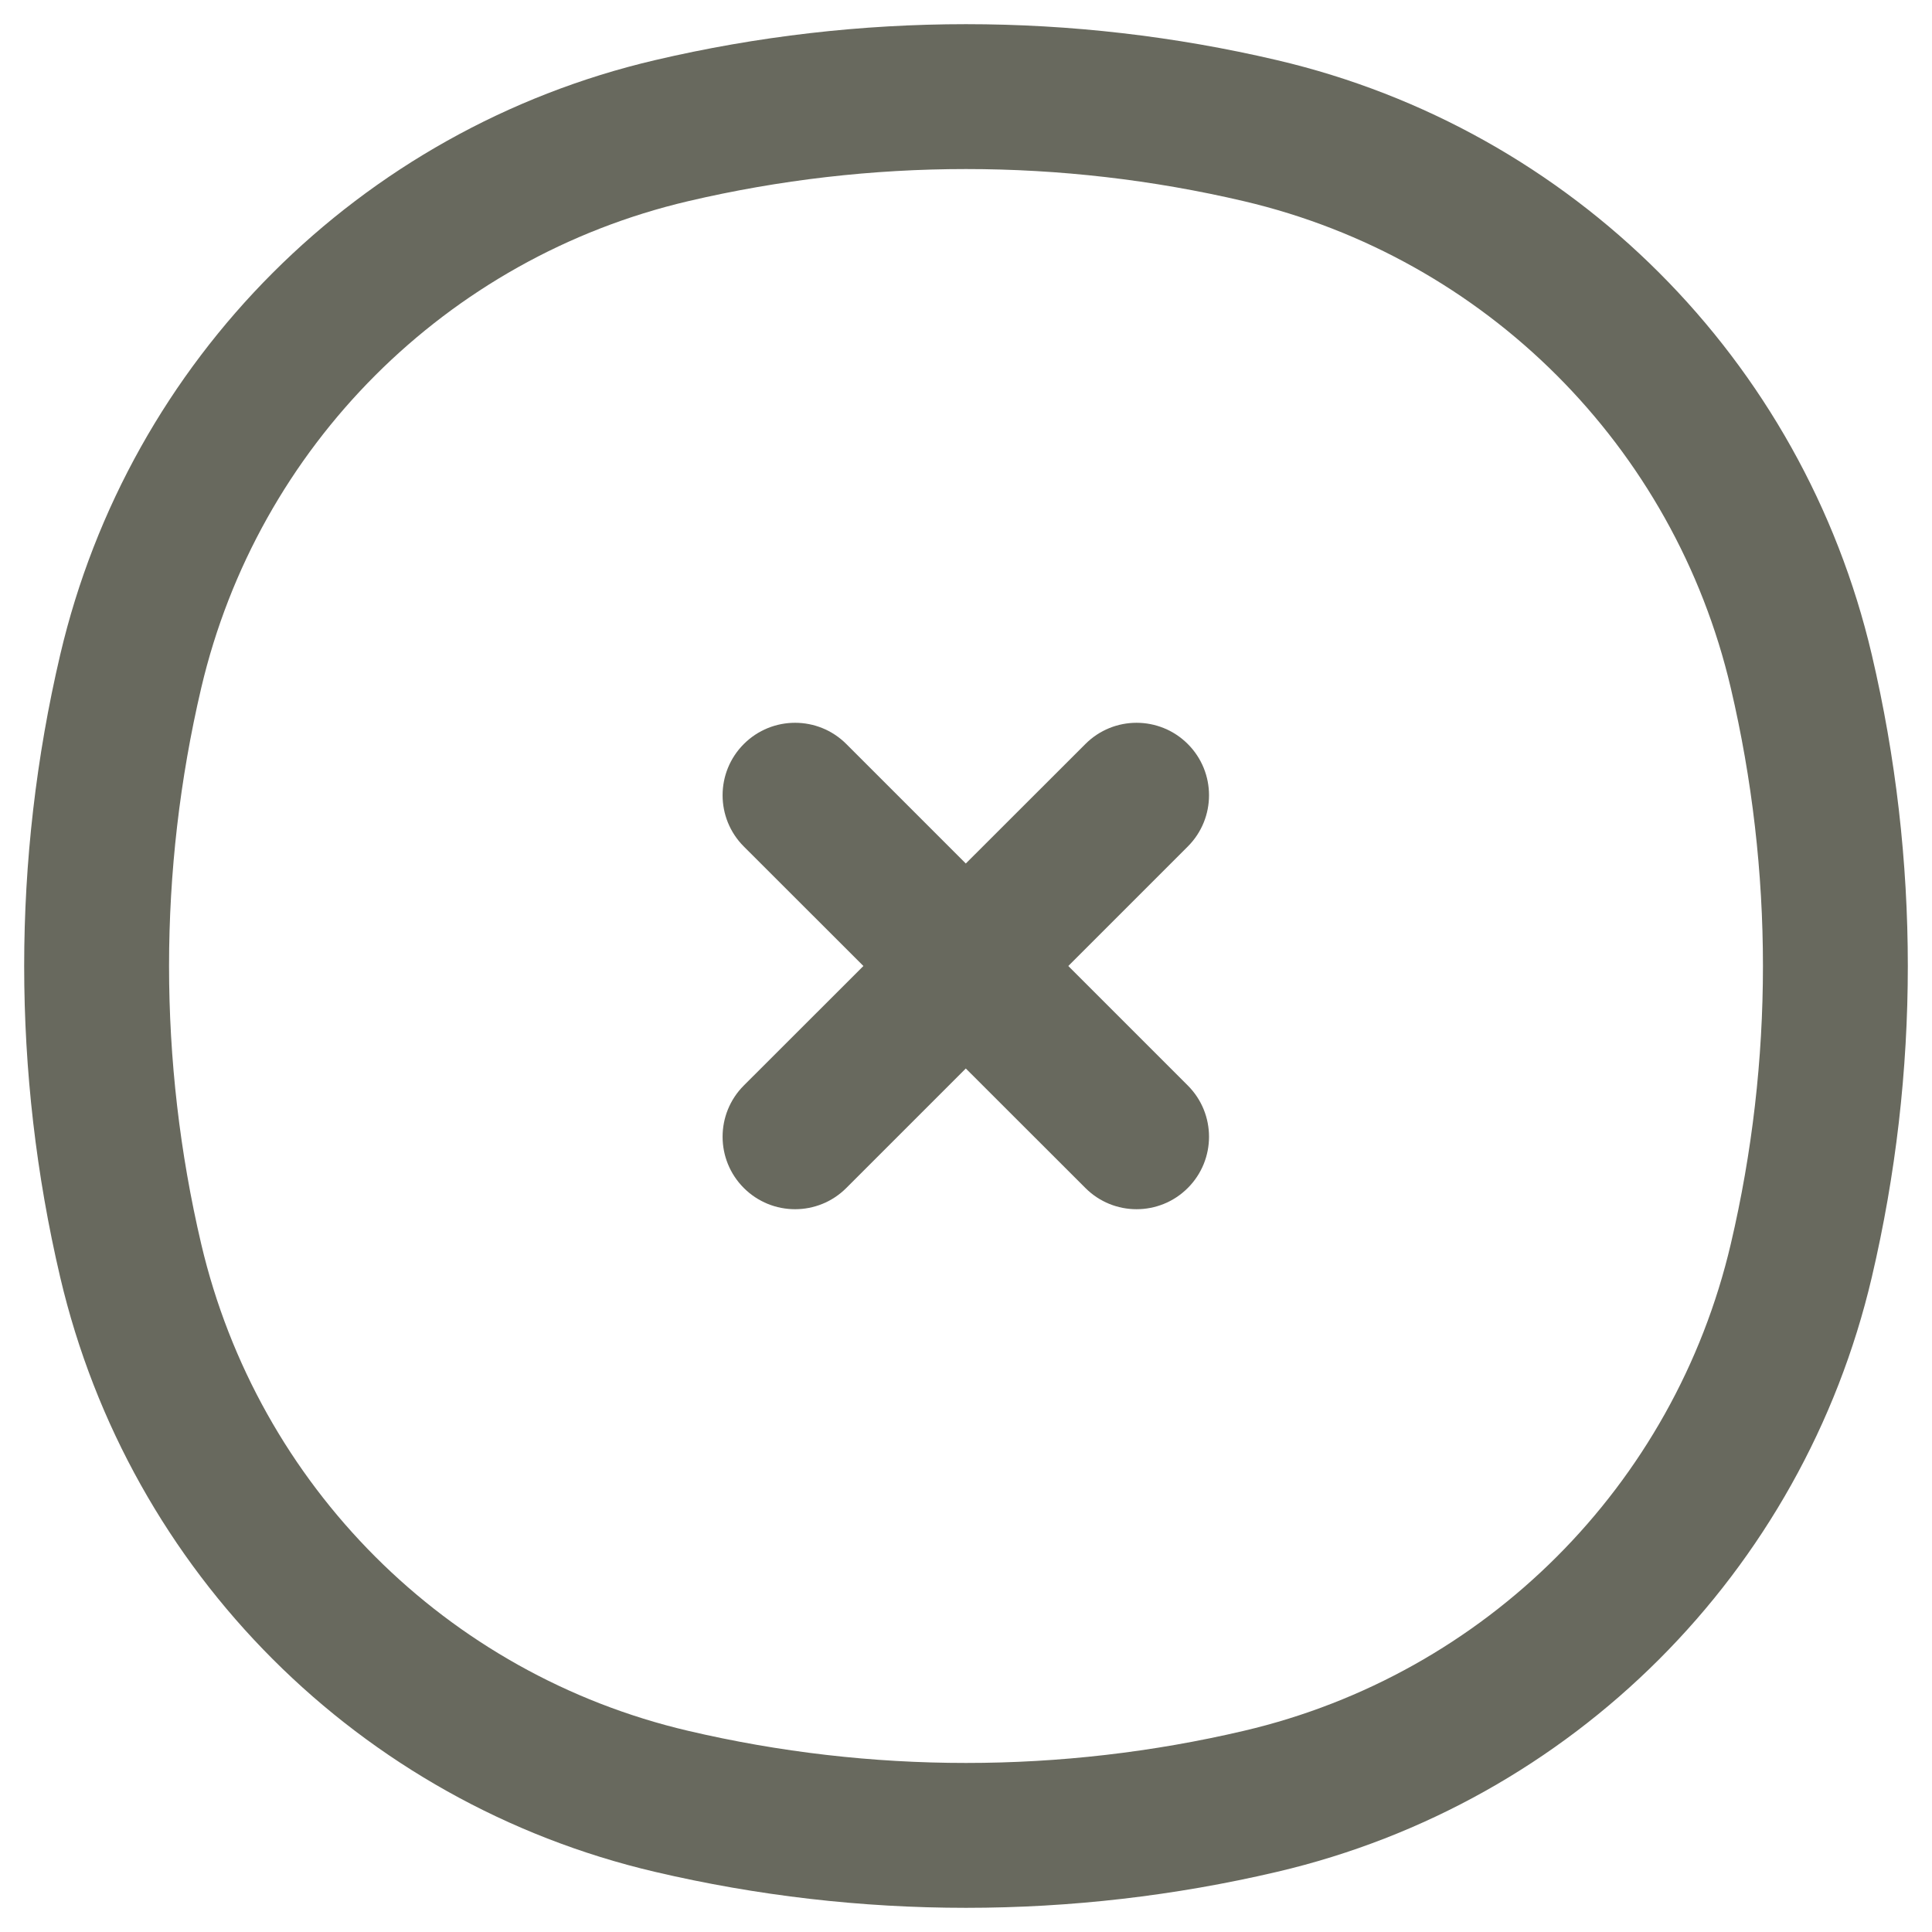
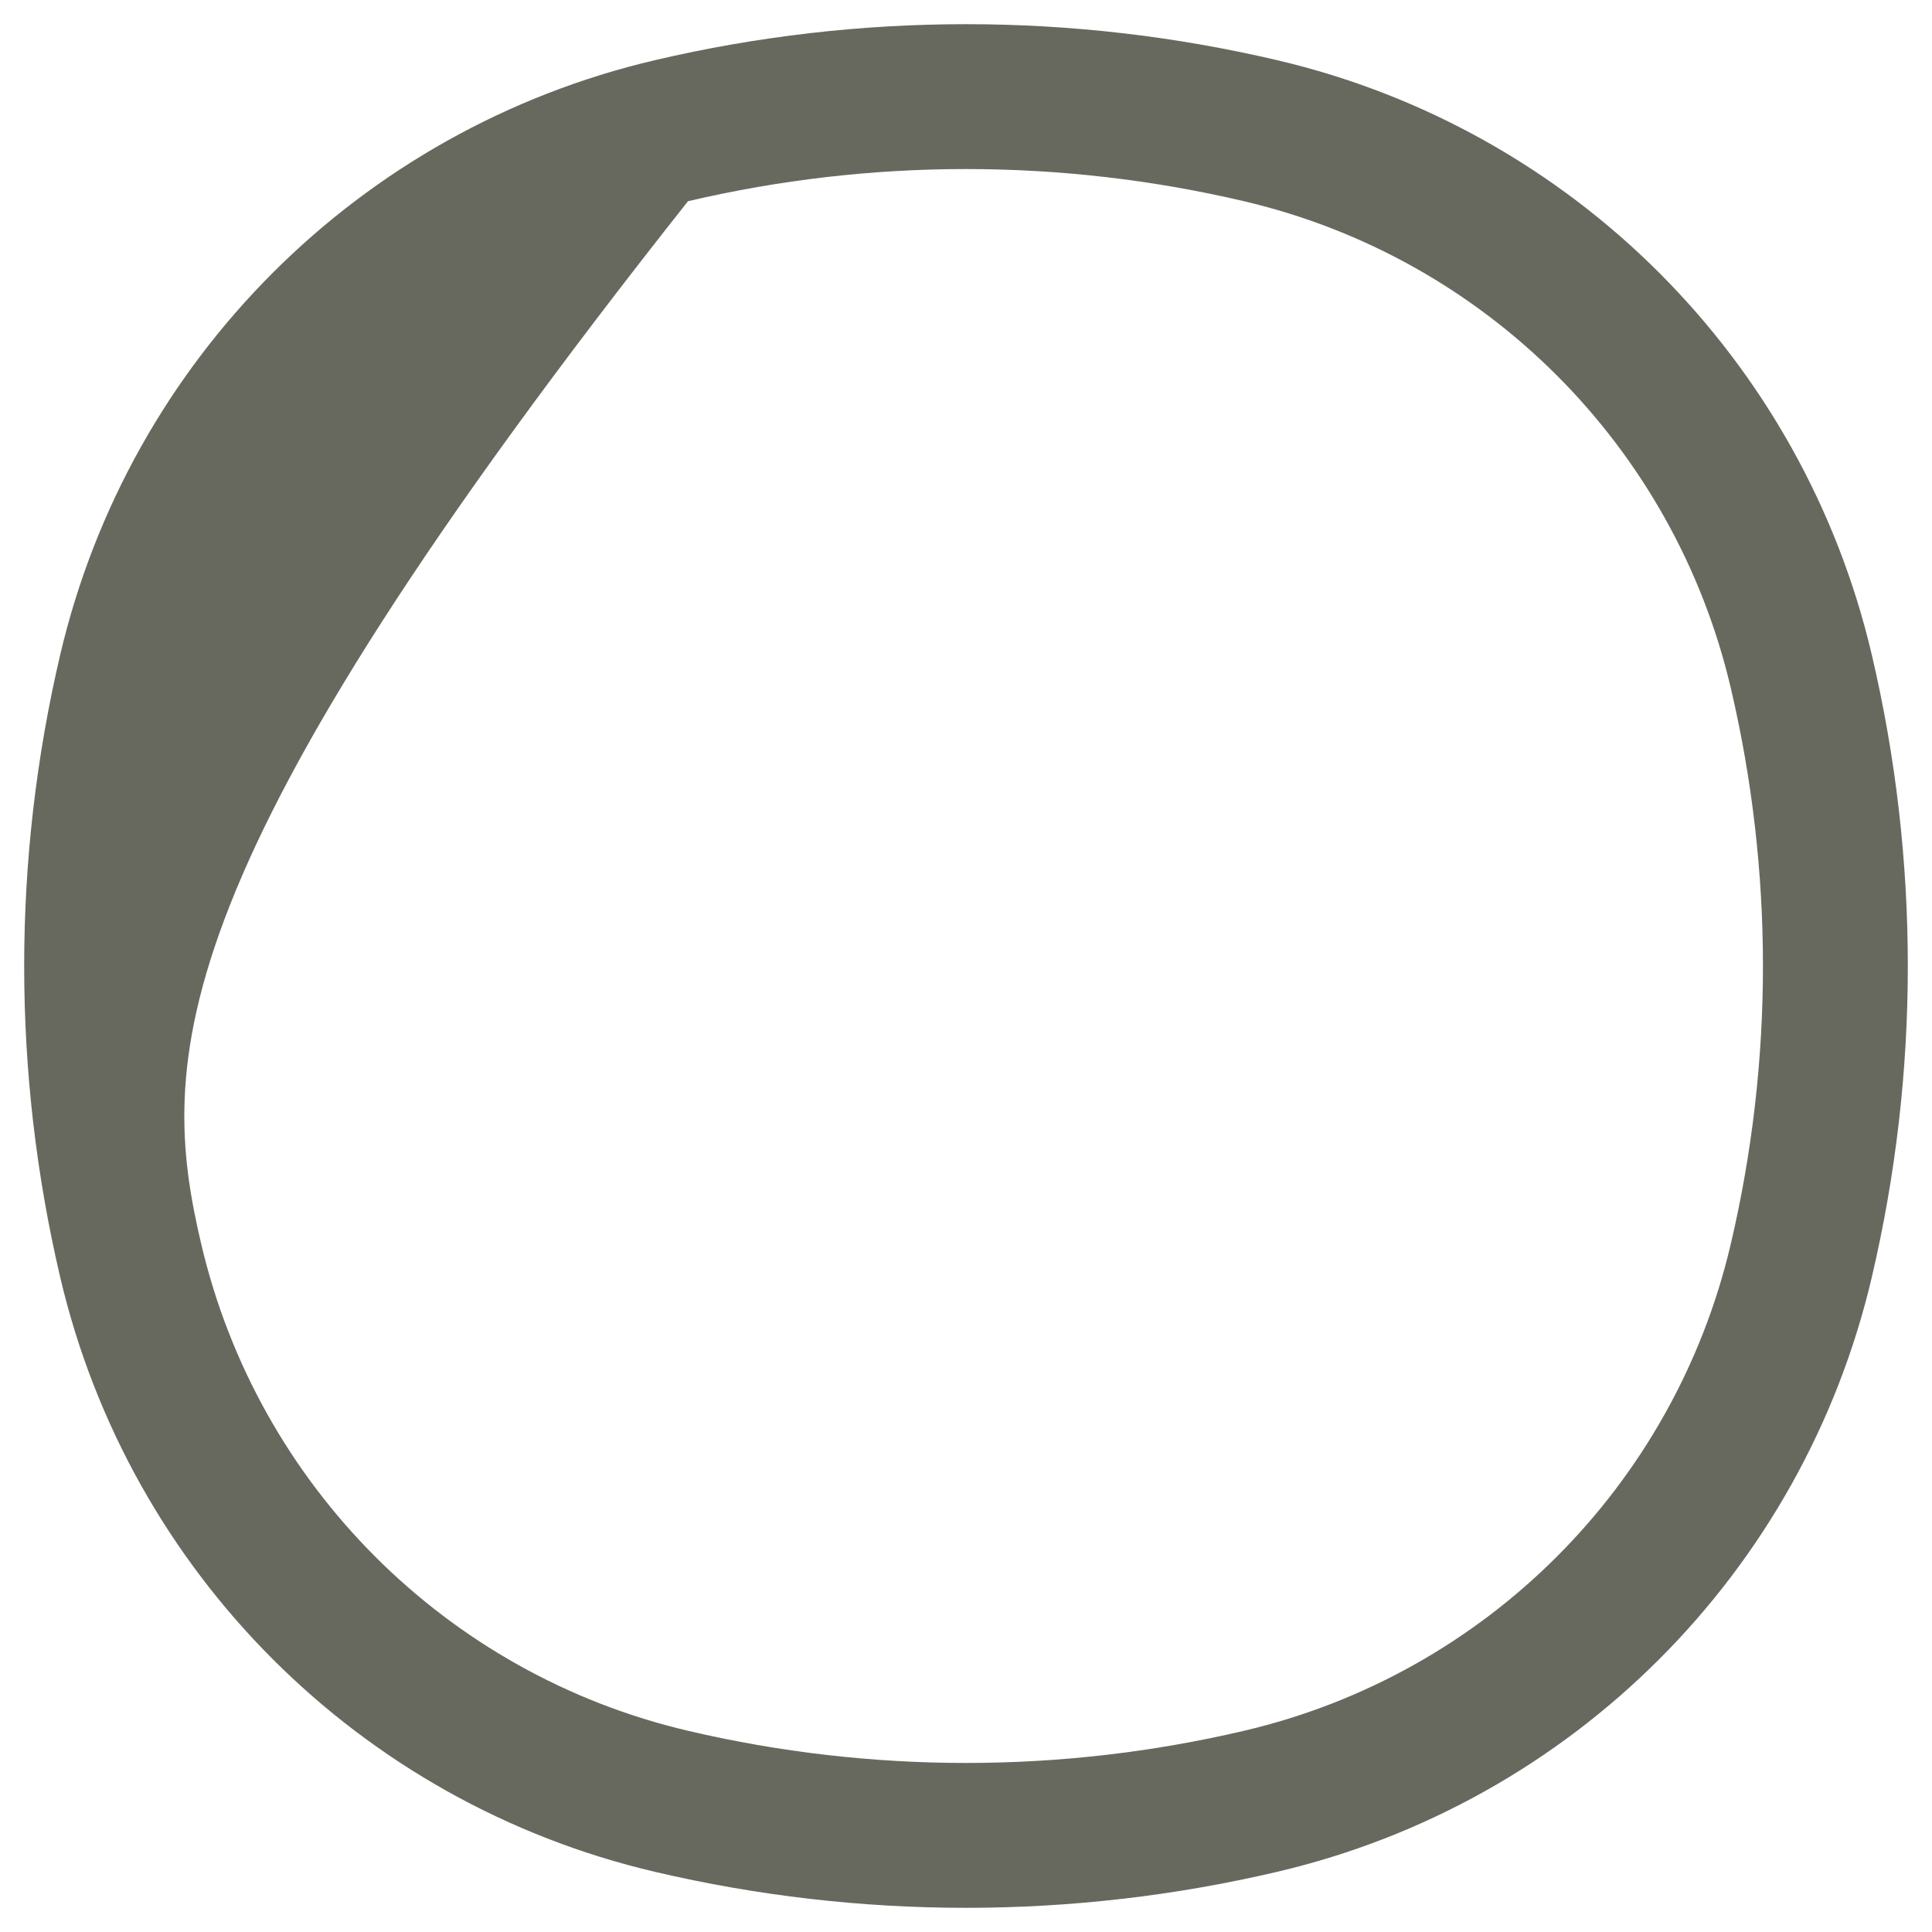
<svg xmlns="http://www.w3.org/2000/svg" width="20" height="20" viewBox="0 0 20 20" fill="none">
-   <path fill-rule="evenodd" clip-rule="evenodd" d="M12.878 2.083C10.985 1.639 9.015 1.639 7.122 2.083C4.622 2.67 2.67 4.622 2.083 7.122C1.639 9.015 1.639 10.985 2.083 12.878C2.67 15.378 4.622 17.331 7.122 17.917C9.015 18.361 10.985 18.361 12.878 17.917C15.378 17.331 17.331 15.378 17.917 12.878C18.361 10.985 18.361 9.015 17.917 7.122C17.331 4.622 15.378 2.67 12.878 2.083ZM6.779 0.623C8.898 0.126 11.102 0.126 13.221 0.623C16.276 1.339 18.661 3.724 19.377 6.779C19.874 8.898 19.874 11.102 19.377 13.221C18.661 16.276 16.276 18.661 13.221 19.377C11.102 19.874 8.898 19.874 6.779 19.377C3.724 18.661 1.339 16.276 0.623 13.221C0.126 11.102 0.126 8.898 0.623 6.779C1.339 3.724 3.724 1.339 6.779 0.623Z" fill="#68695E" />
-   <path fill-rule="evenodd" clip-rule="evenodd" d="M7.7 7.702C7.993 7.409 8.468 7.409 8.761 7.702L9.998 8.939L11.236 7.702C11.528 7.409 12.003 7.409 12.296 7.702C12.589 7.995 12.589 8.47 12.296 8.763L11.059 10L12.296 11.237C12.589 11.53 12.589 12.005 12.296 12.298C12.003 12.591 11.528 12.591 11.236 12.298L9.998 11.061L8.761 12.298C8.468 12.591 7.993 12.591 7.7 12.298C7.407 12.005 7.407 11.53 7.7 11.237L8.938 10L7.7 8.763C7.407 8.47 7.407 7.995 7.7 7.702Z" fill="#68695E" />
+   <path fill-rule="evenodd" clip-rule="evenodd" d="M12.878 2.083C10.985 1.639 9.015 1.639 7.122 2.083C1.639 9.015 1.639 10.985 2.083 12.878C2.67 15.378 4.622 17.331 7.122 17.917C9.015 18.361 10.985 18.361 12.878 17.917C15.378 17.331 17.331 15.378 17.917 12.878C18.361 10.985 18.361 9.015 17.917 7.122C17.331 4.622 15.378 2.67 12.878 2.083ZM6.779 0.623C8.898 0.126 11.102 0.126 13.221 0.623C16.276 1.339 18.661 3.724 19.377 6.779C19.874 8.898 19.874 11.102 19.377 13.221C18.661 16.276 16.276 18.661 13.221 19.377C11.102 19.874 8.898 19.874 6.779 19.377C3.724 18.661 1.339 16.276 0.623 13.221C0.126 11.102 0.126 8.898 0.623 6.779C1.339 3.724 3.724 1.339 6.779 0.623Z" fill="#68695E" />
</svg>